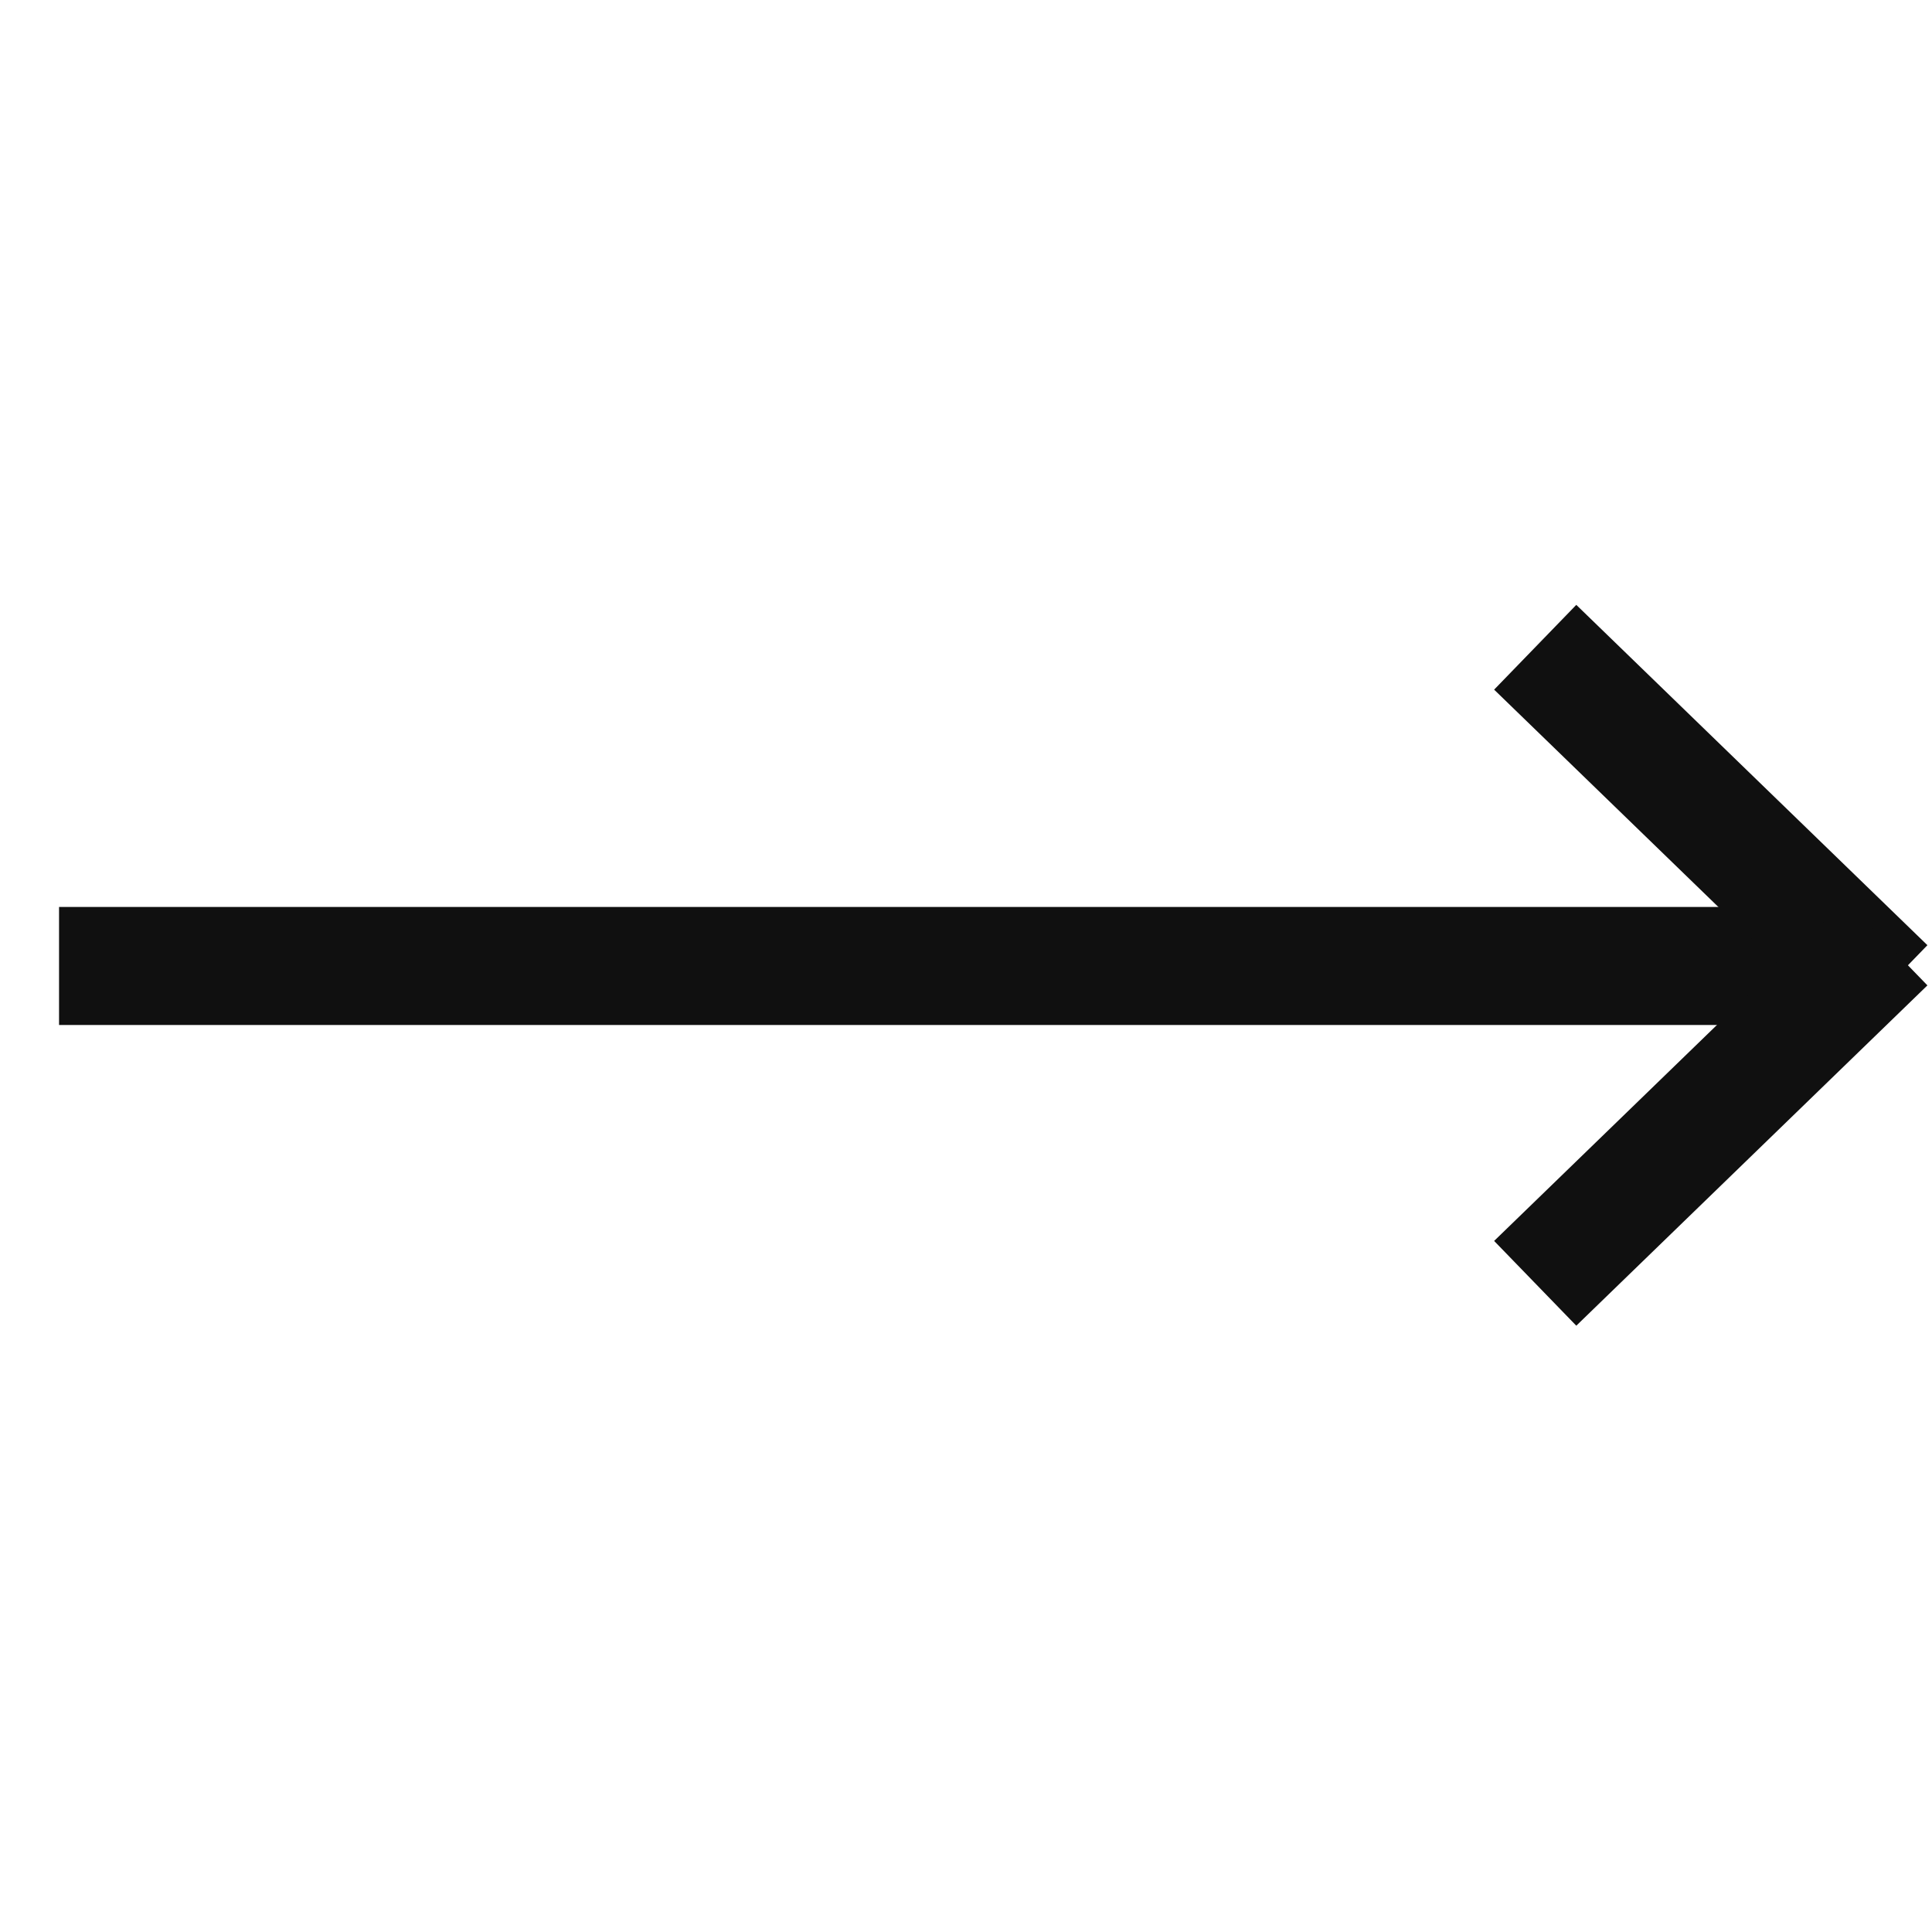
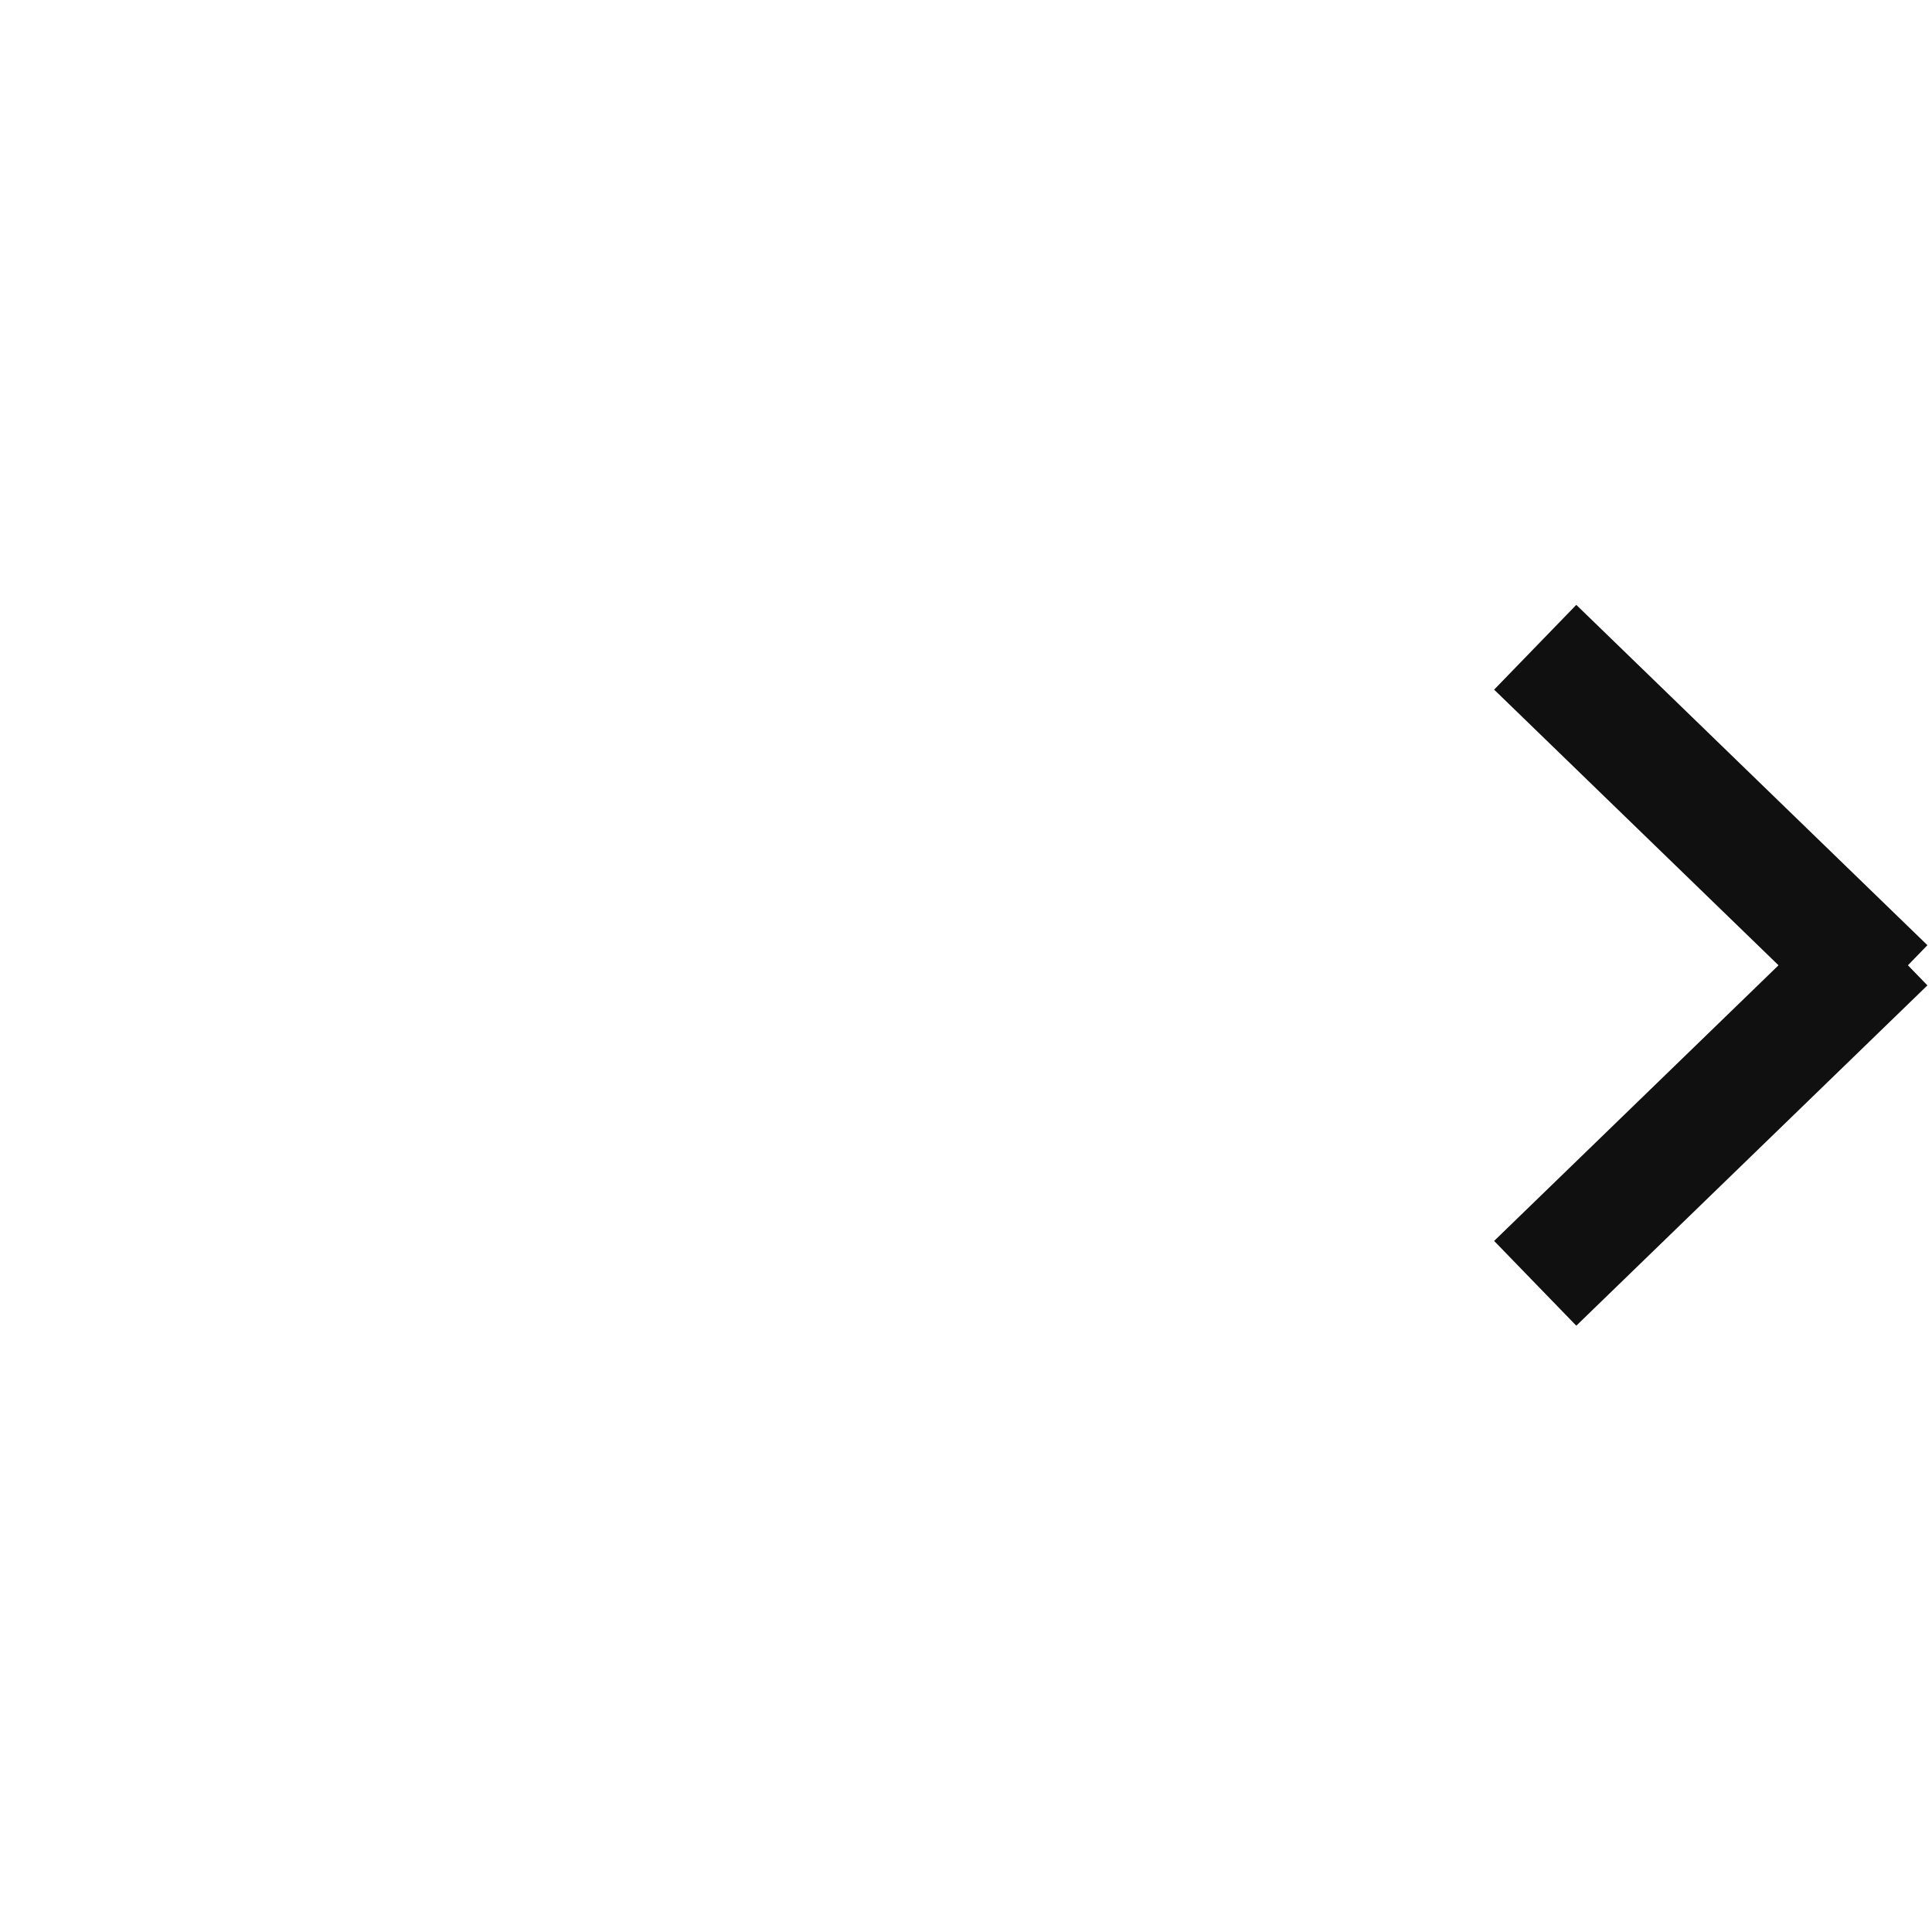
<svg xmlns="http://www.w3.org/2000/svg" width="49.094" height="49.094" viewBox="0 0 49.094 49.094">
  <g id="svgexport-12" transform="translate(25.009 1.038) rotate(45)">
    <g id="Group_17" data-name="Group 17" transform="translate(0 0)">
      <g id="Group_16" data-name="Group 16">
-         <line id="Line_99" data-name="Line 99" y1="32.593" x2="32.593" transform="translate(0 0.653)" fill="none" stroke="#101010" stroke-width="3" />
        <line id="Line_100" data-name="Line 100" y1="0.194" x2="12.424" transform="translate(20.797 0.801)" fill="none" stroke="#101010" stroke-width="3" />
        <line id="Line_101" data-name="Line 101" y1="12.424" x2="0.194" transform="translate(32.226 0)" fill="none" stroke="#101010" stroke-width="3" />
      </g>
    </g>
  </g>
</svg>